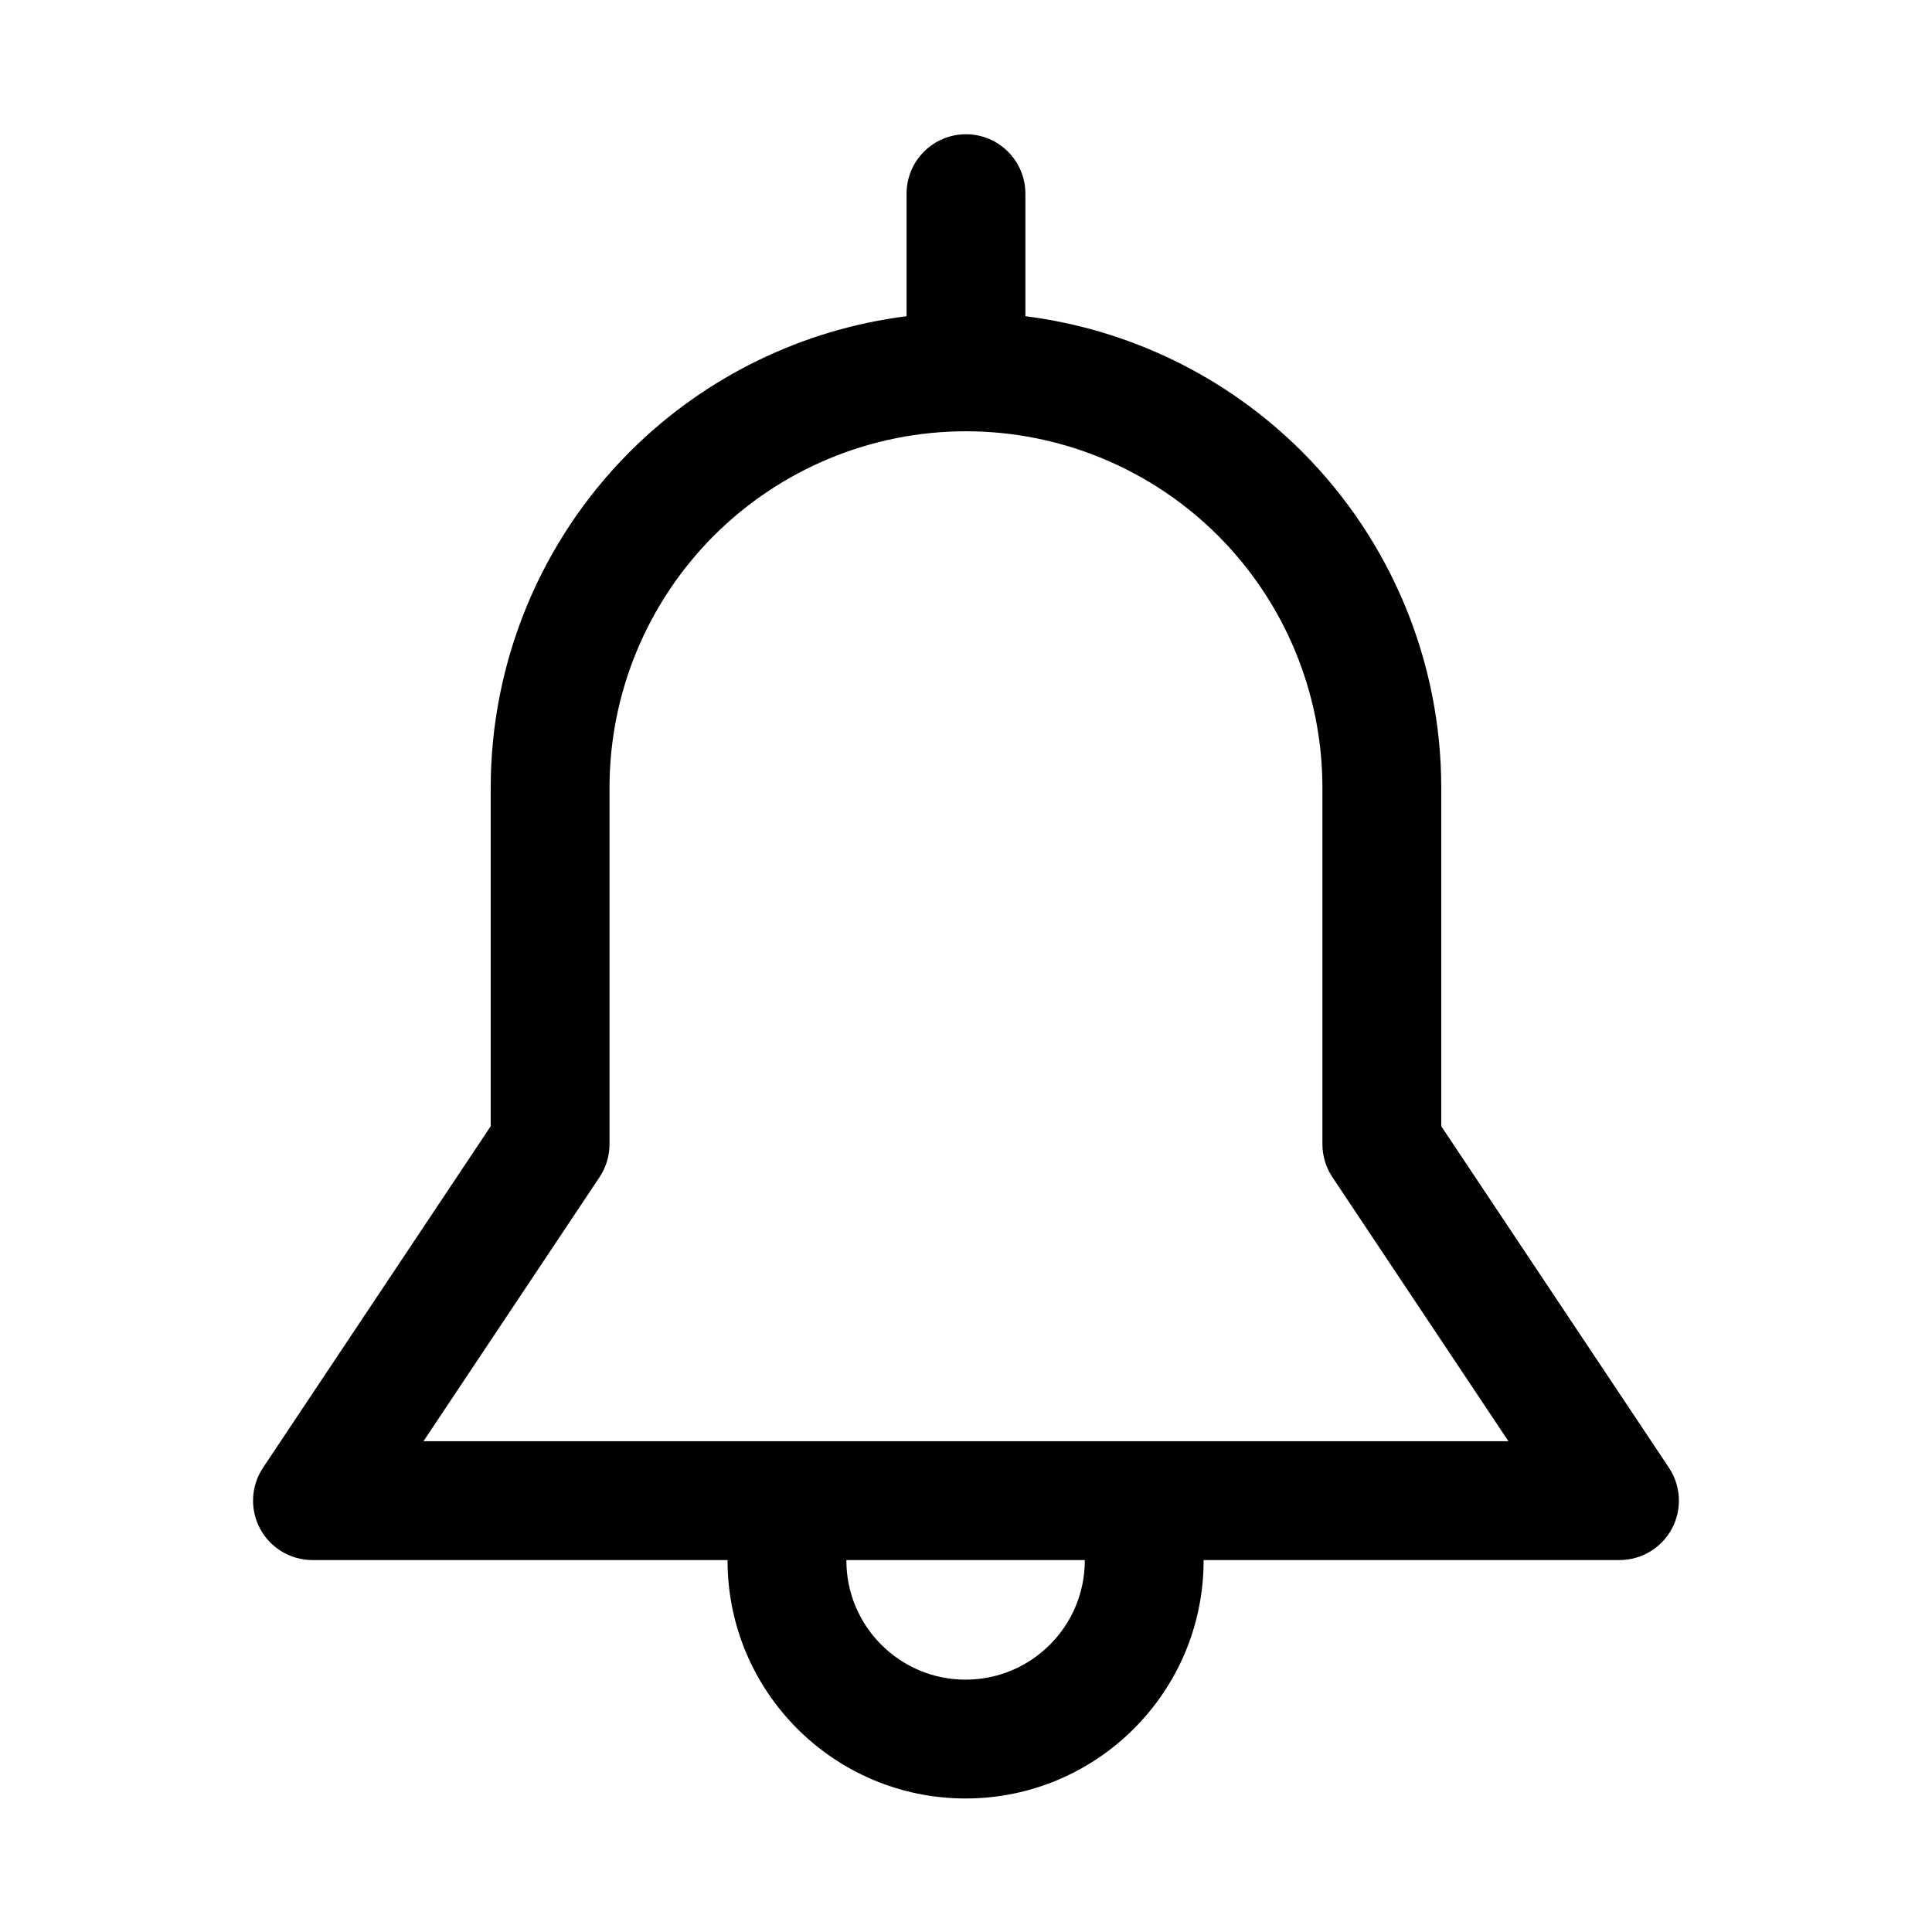
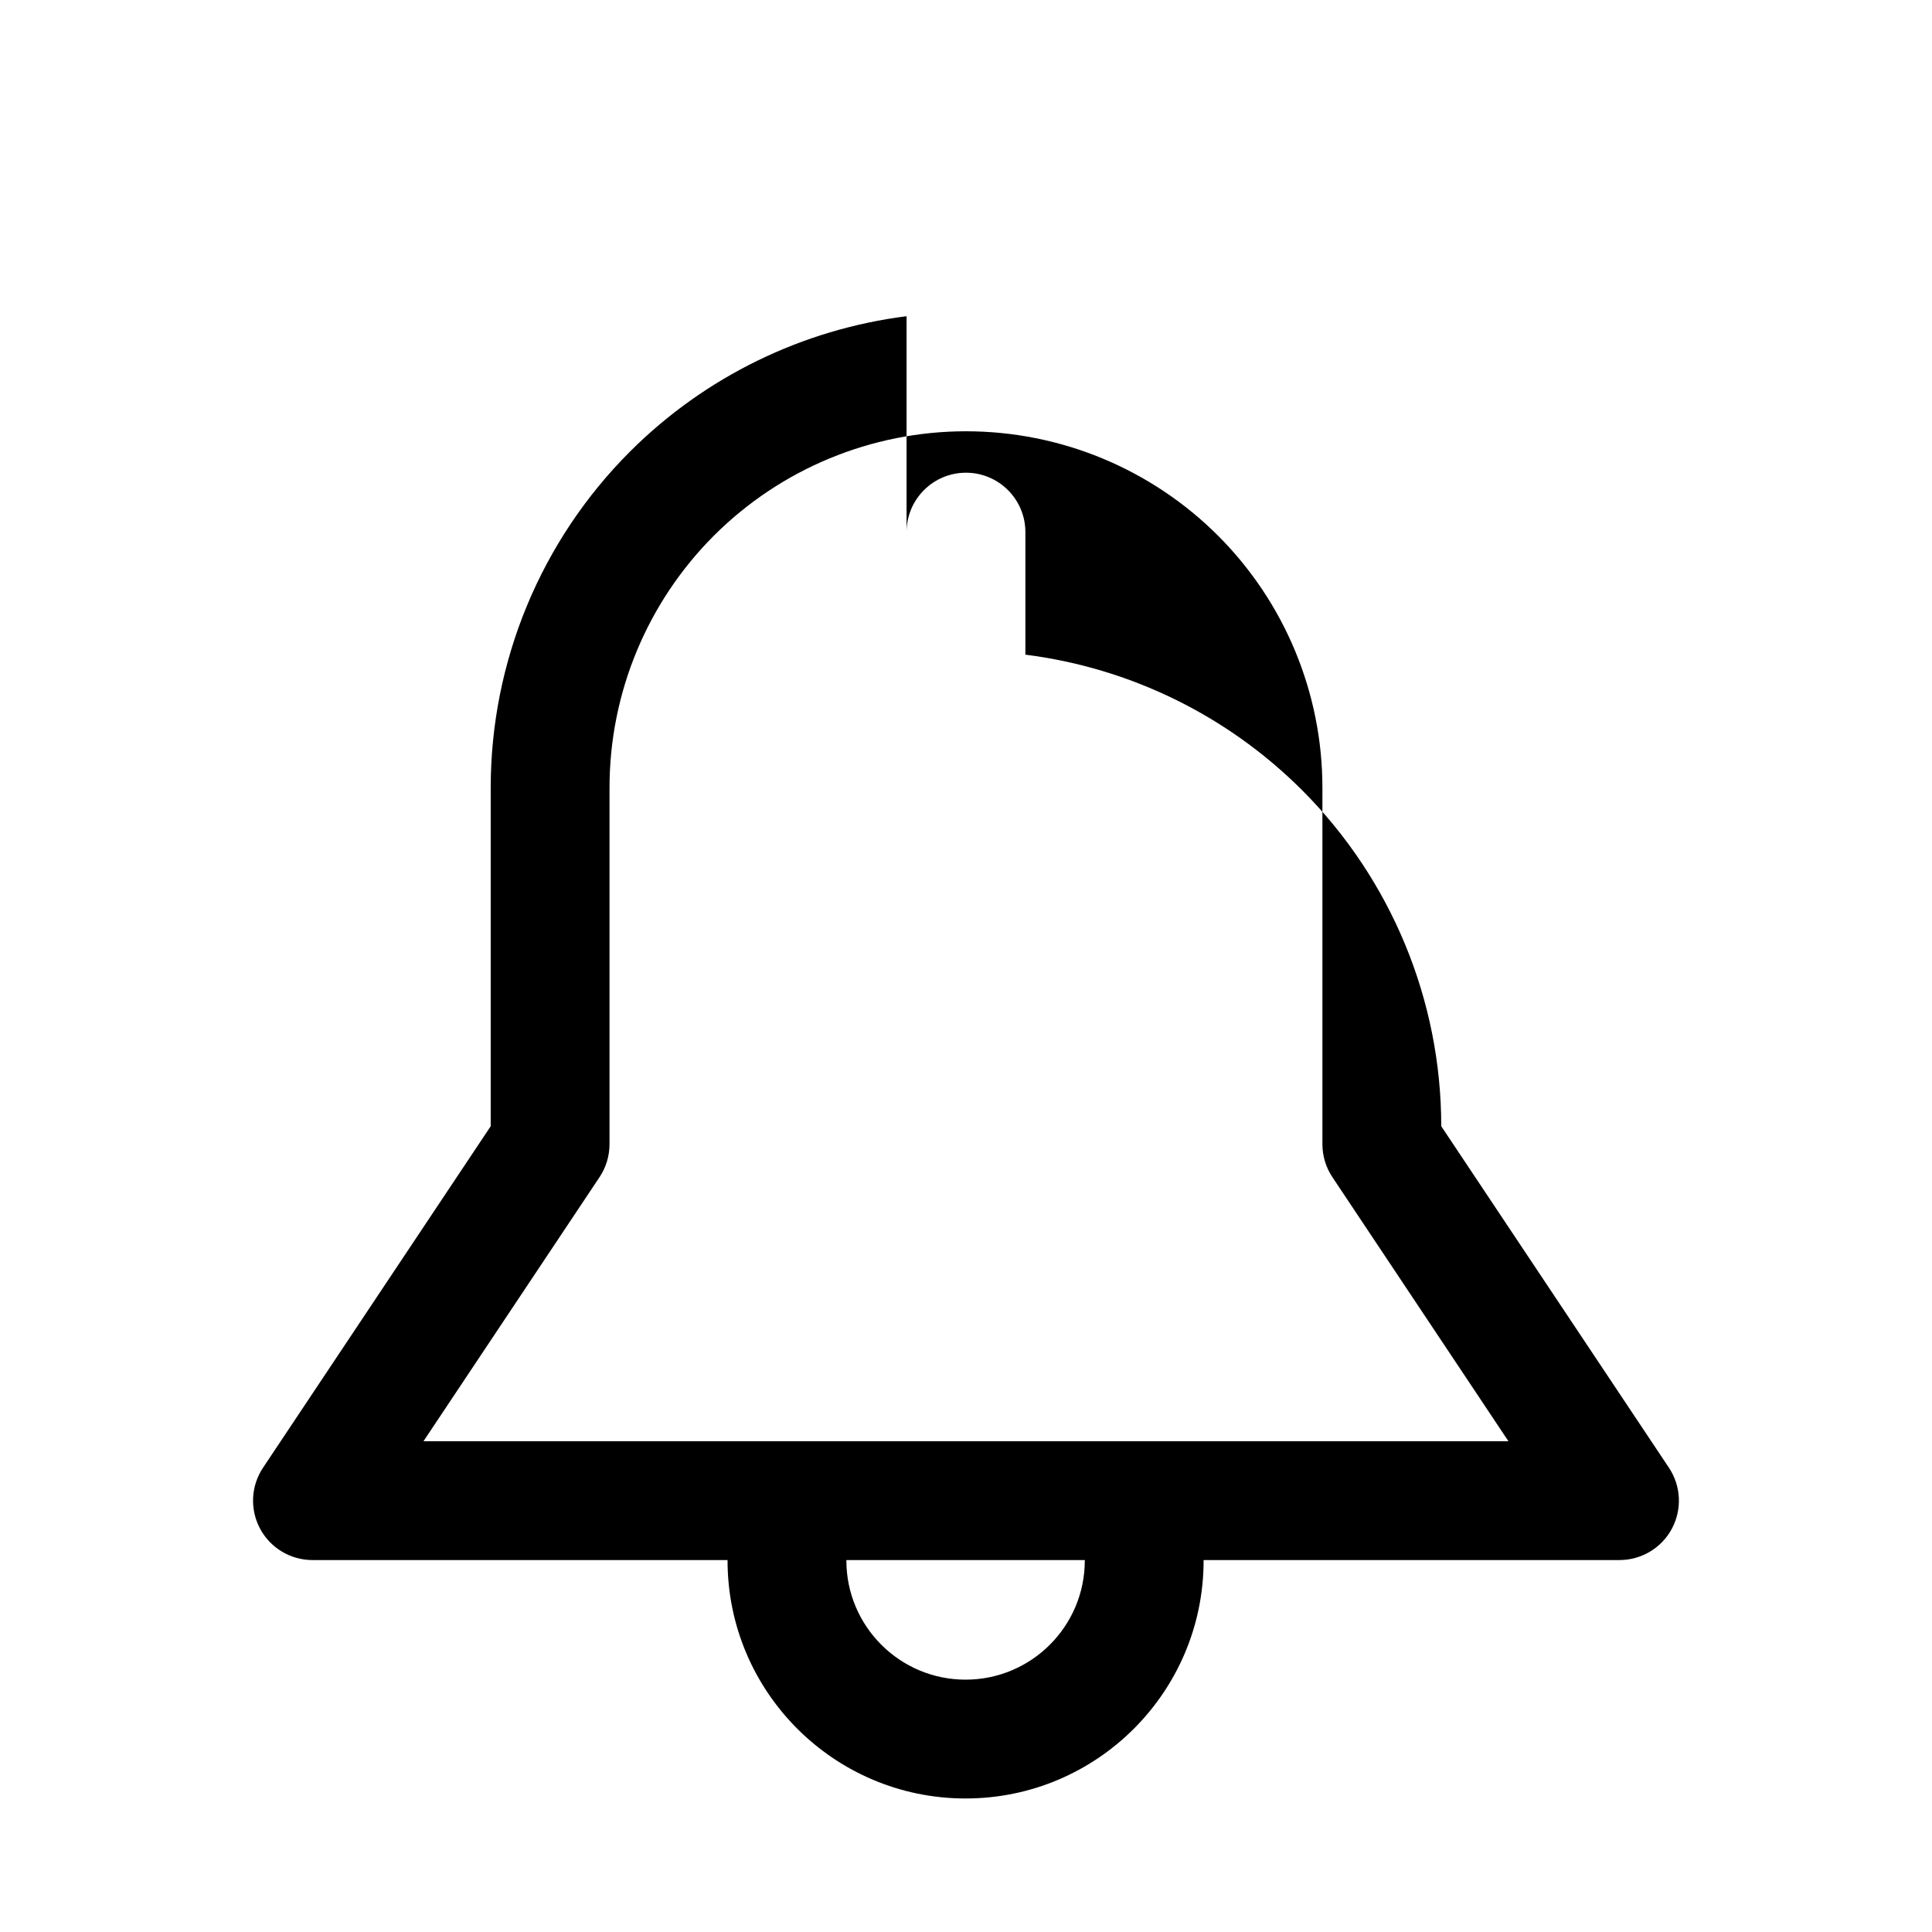
<svg xmlns="http://www.w3.org/2000/svg" fill="#000000" width="800px" height="800px" version="1.1" viewBox="144 144 512 512">
-   <path d="m384.25 227.8c-27.598 3.481-53.434 16.027-73.32 35.898-23.613 23.617-36.887 55.656-36.887 89.062v89.695l-60.332 90.496c-3.227 4.832-3.527 11.051-0.785 16.168 2.738 5.117 8.074 8.312 13.883 8.312h110v0.113c0 34.809 28.262 63.07 63.07 63.07 34.828 0 63.09-28.262 63.09-63.07v-0.113h110.21c5.809 0 11.145-3.195 13.887-8.312 2.738-5.117 2.438-11.336-0.789-16.168l-60.332-90.496v-89.695c0-33.406-13.27-65.445-36.887-89.062-19.883-19.871-45.719-32.418-73.32-35.898v-32.48c0-8.688-7.055-15.742-15.742-15.742-8.691 0-15.746 7.055-15.746 15.742zm47.234 329.63h-63.184v0.113c0 17.426 14.156 31.582 31.582 31.582 17.445 0 31.602-14.156 31.602-31.582zm-128.6-101.47c1.73-2.598 2.644-5.637 2.644-8.738v-94.465c0-25.047 9.949-49.074 27.66-66.801 17.73-17.711 41.754-27.664 66.805-27.664 25.047 0 49.074 9.953 66.801 27.664 17.711 17.727 27.66 41.754 27.66 66.801v94.465c0 3.102 0.914 6.141 2.648 8.738l46.648 69.98h-287.52s46.652-69.98 46.652-69.98z" fill-rule="evenodd" />
+   <path d="m384.25 227.8c-27.598 3.481-53.434 16.027-73.32 35.898-23.613 23.617-36.887 55.656-36.887 89.062v89.695l-60.332 90.496c-3.227 4.832-3.527 11.051-0.785 16.168 2.738 5.117 8.074 8.312 13.883 8.312h110v0.113c0 34.809 28.262 63.07 63.07 63.07 34.828 0 63.09-28.262 63.09-63.07v-0.113h110.21c5.809 0 11.145-3.195 13.887-8.312 2.738-5.117 2.438-11.336-0.789-16.168l-60.332-90.496c0-33.406-13.27-65.445-36.887-89.062-19.883-19.871-45.719-32.418-73.32-35.898v-32.48c0-8.688-7.055-15.742-15.742-15.742-8.691 0-15.746 7.055-15.746 15.742zm47.234 329.63h-63.184v0.113c0 17.426 14.156 31.582 31.582 31.582 17.445 0 31.602-14.156 31.602-31.582zm-128.6-101.47c1.73-2.598 2.644-5.637 2.644-8.738v-94.465c0-25.047 9.949-49.074 27.66-66.801 17.73-17.711 41.754-27.664 66.805-27.664 25.047 0 49.074 9.953 66.801 27.664 17.711 17.727 27.66 41.754 27.66 66.801v94.465c0 3.102 0.914 6.141 2.648 8.738l46.648 69.98h-287.52s46.652-69.98 46.652-69.98z" fill-rule="evenodd" />
</svg>